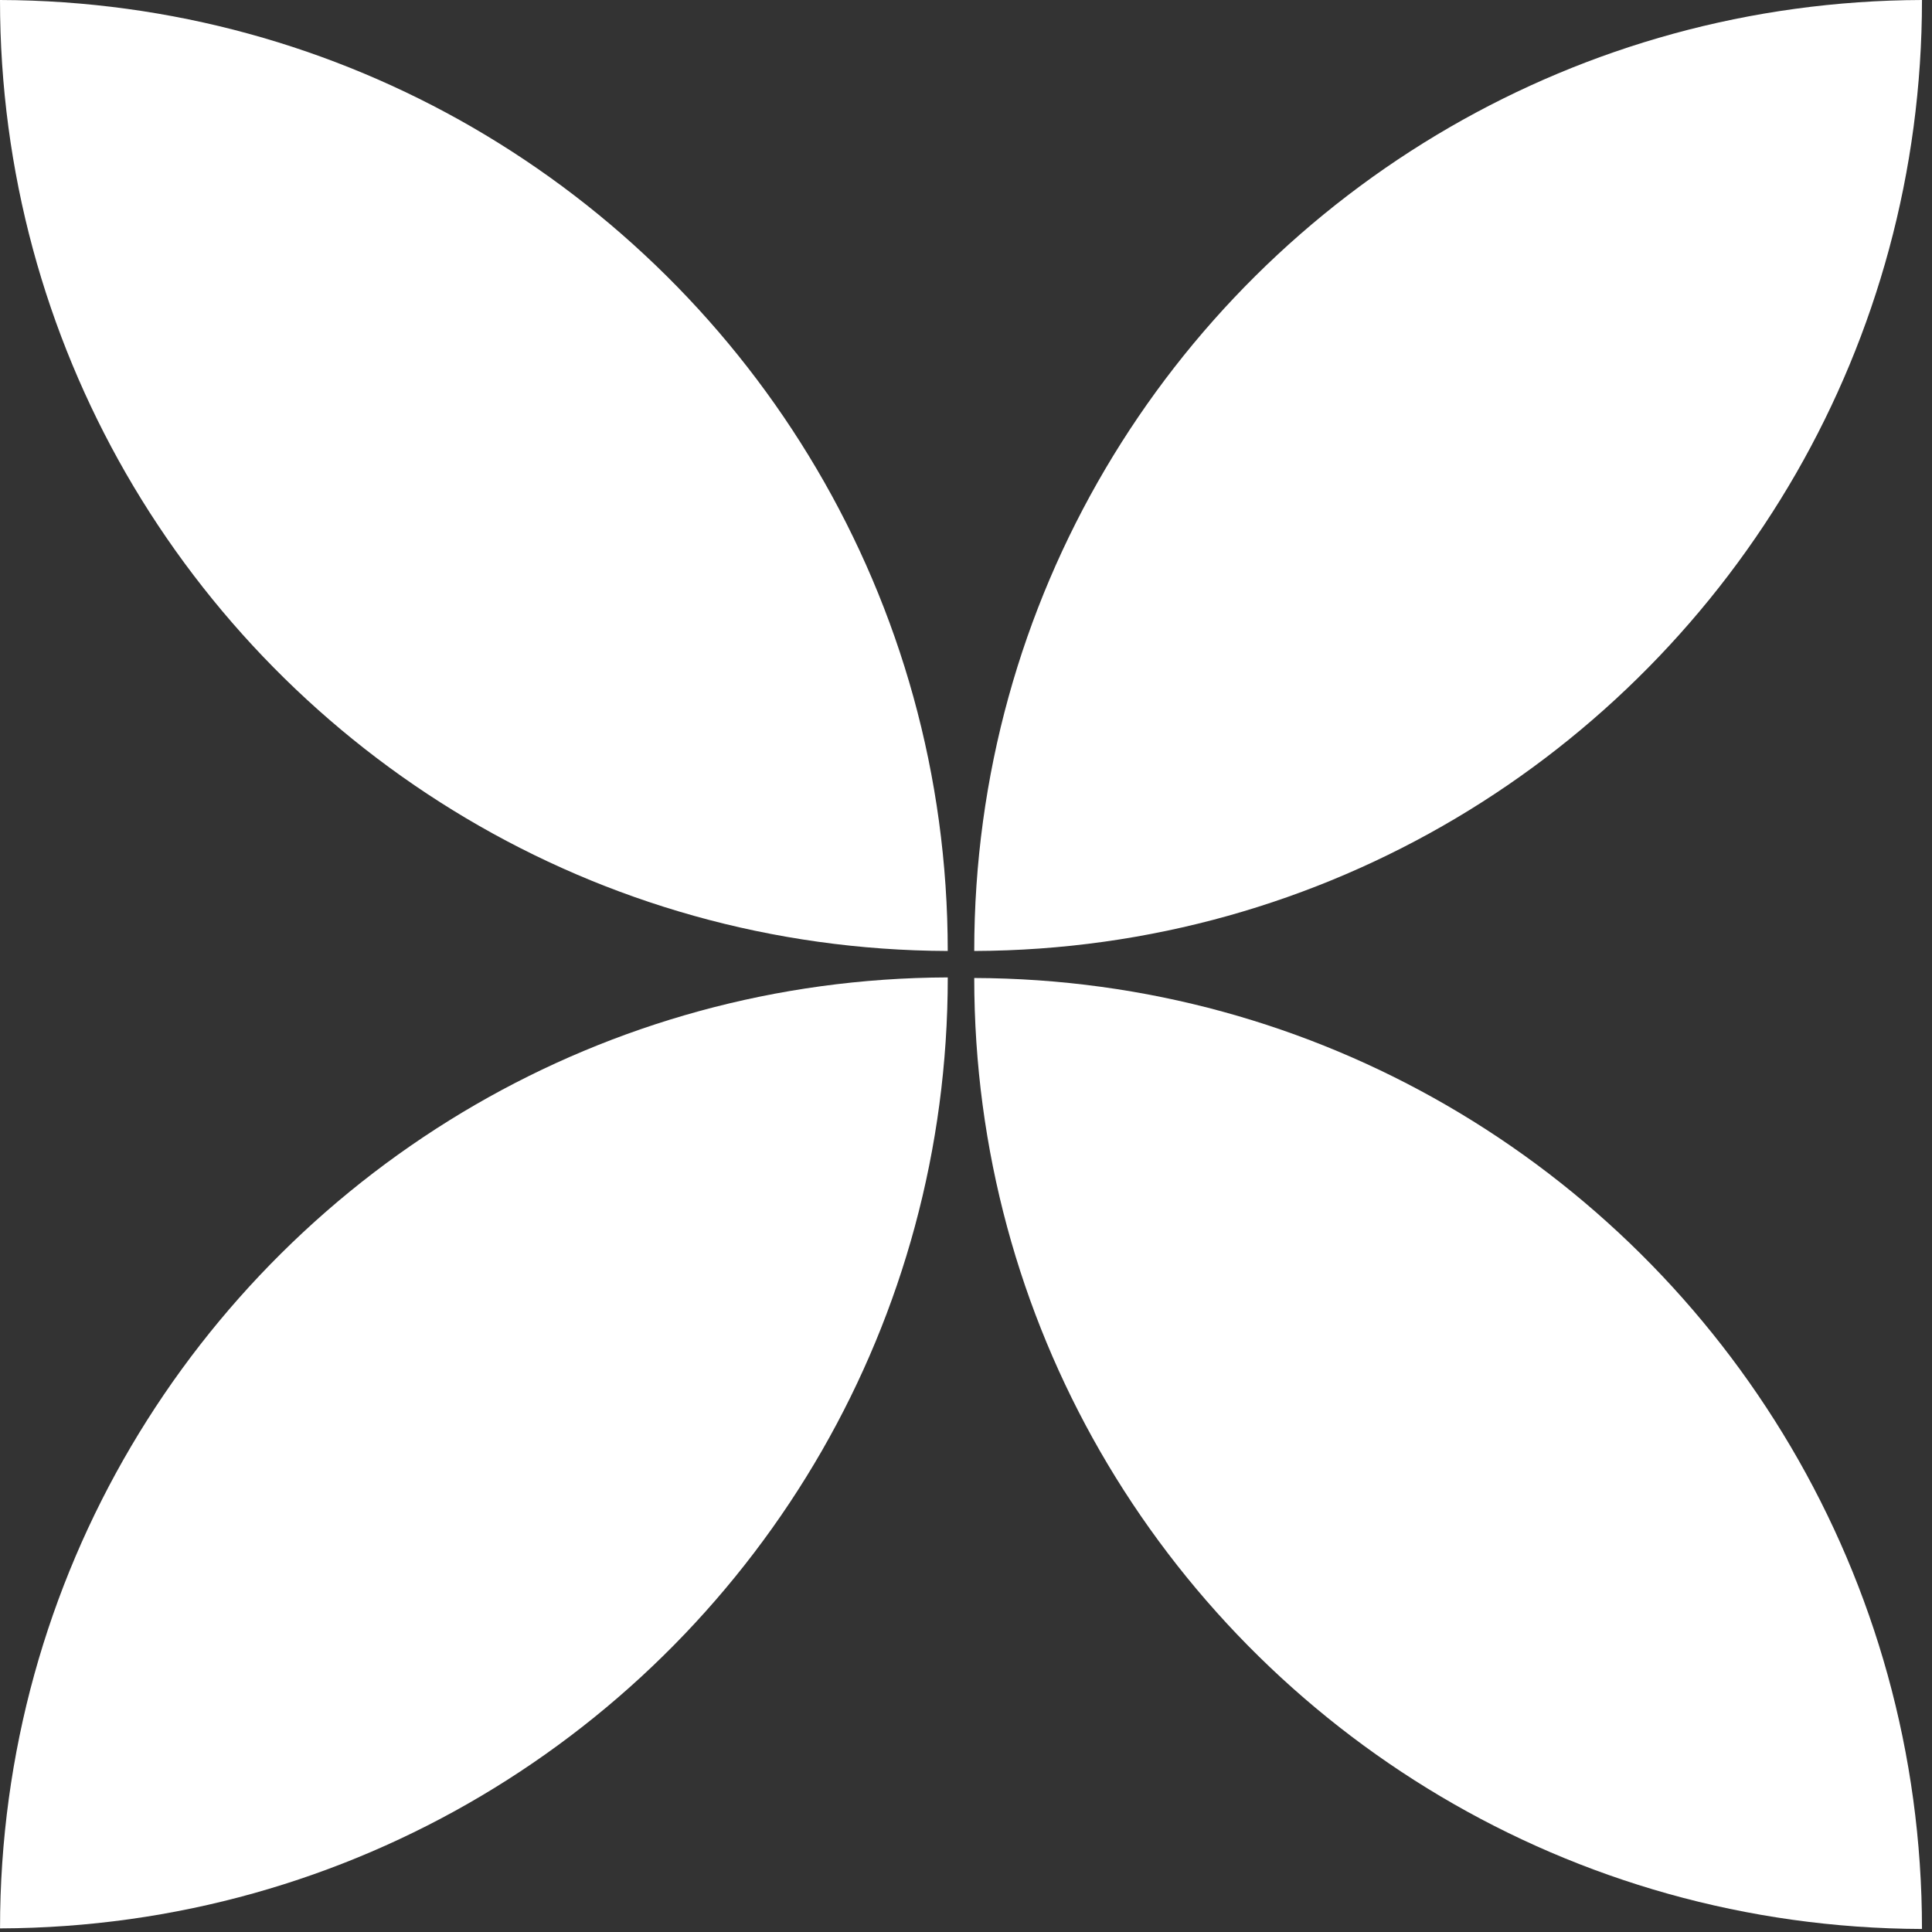
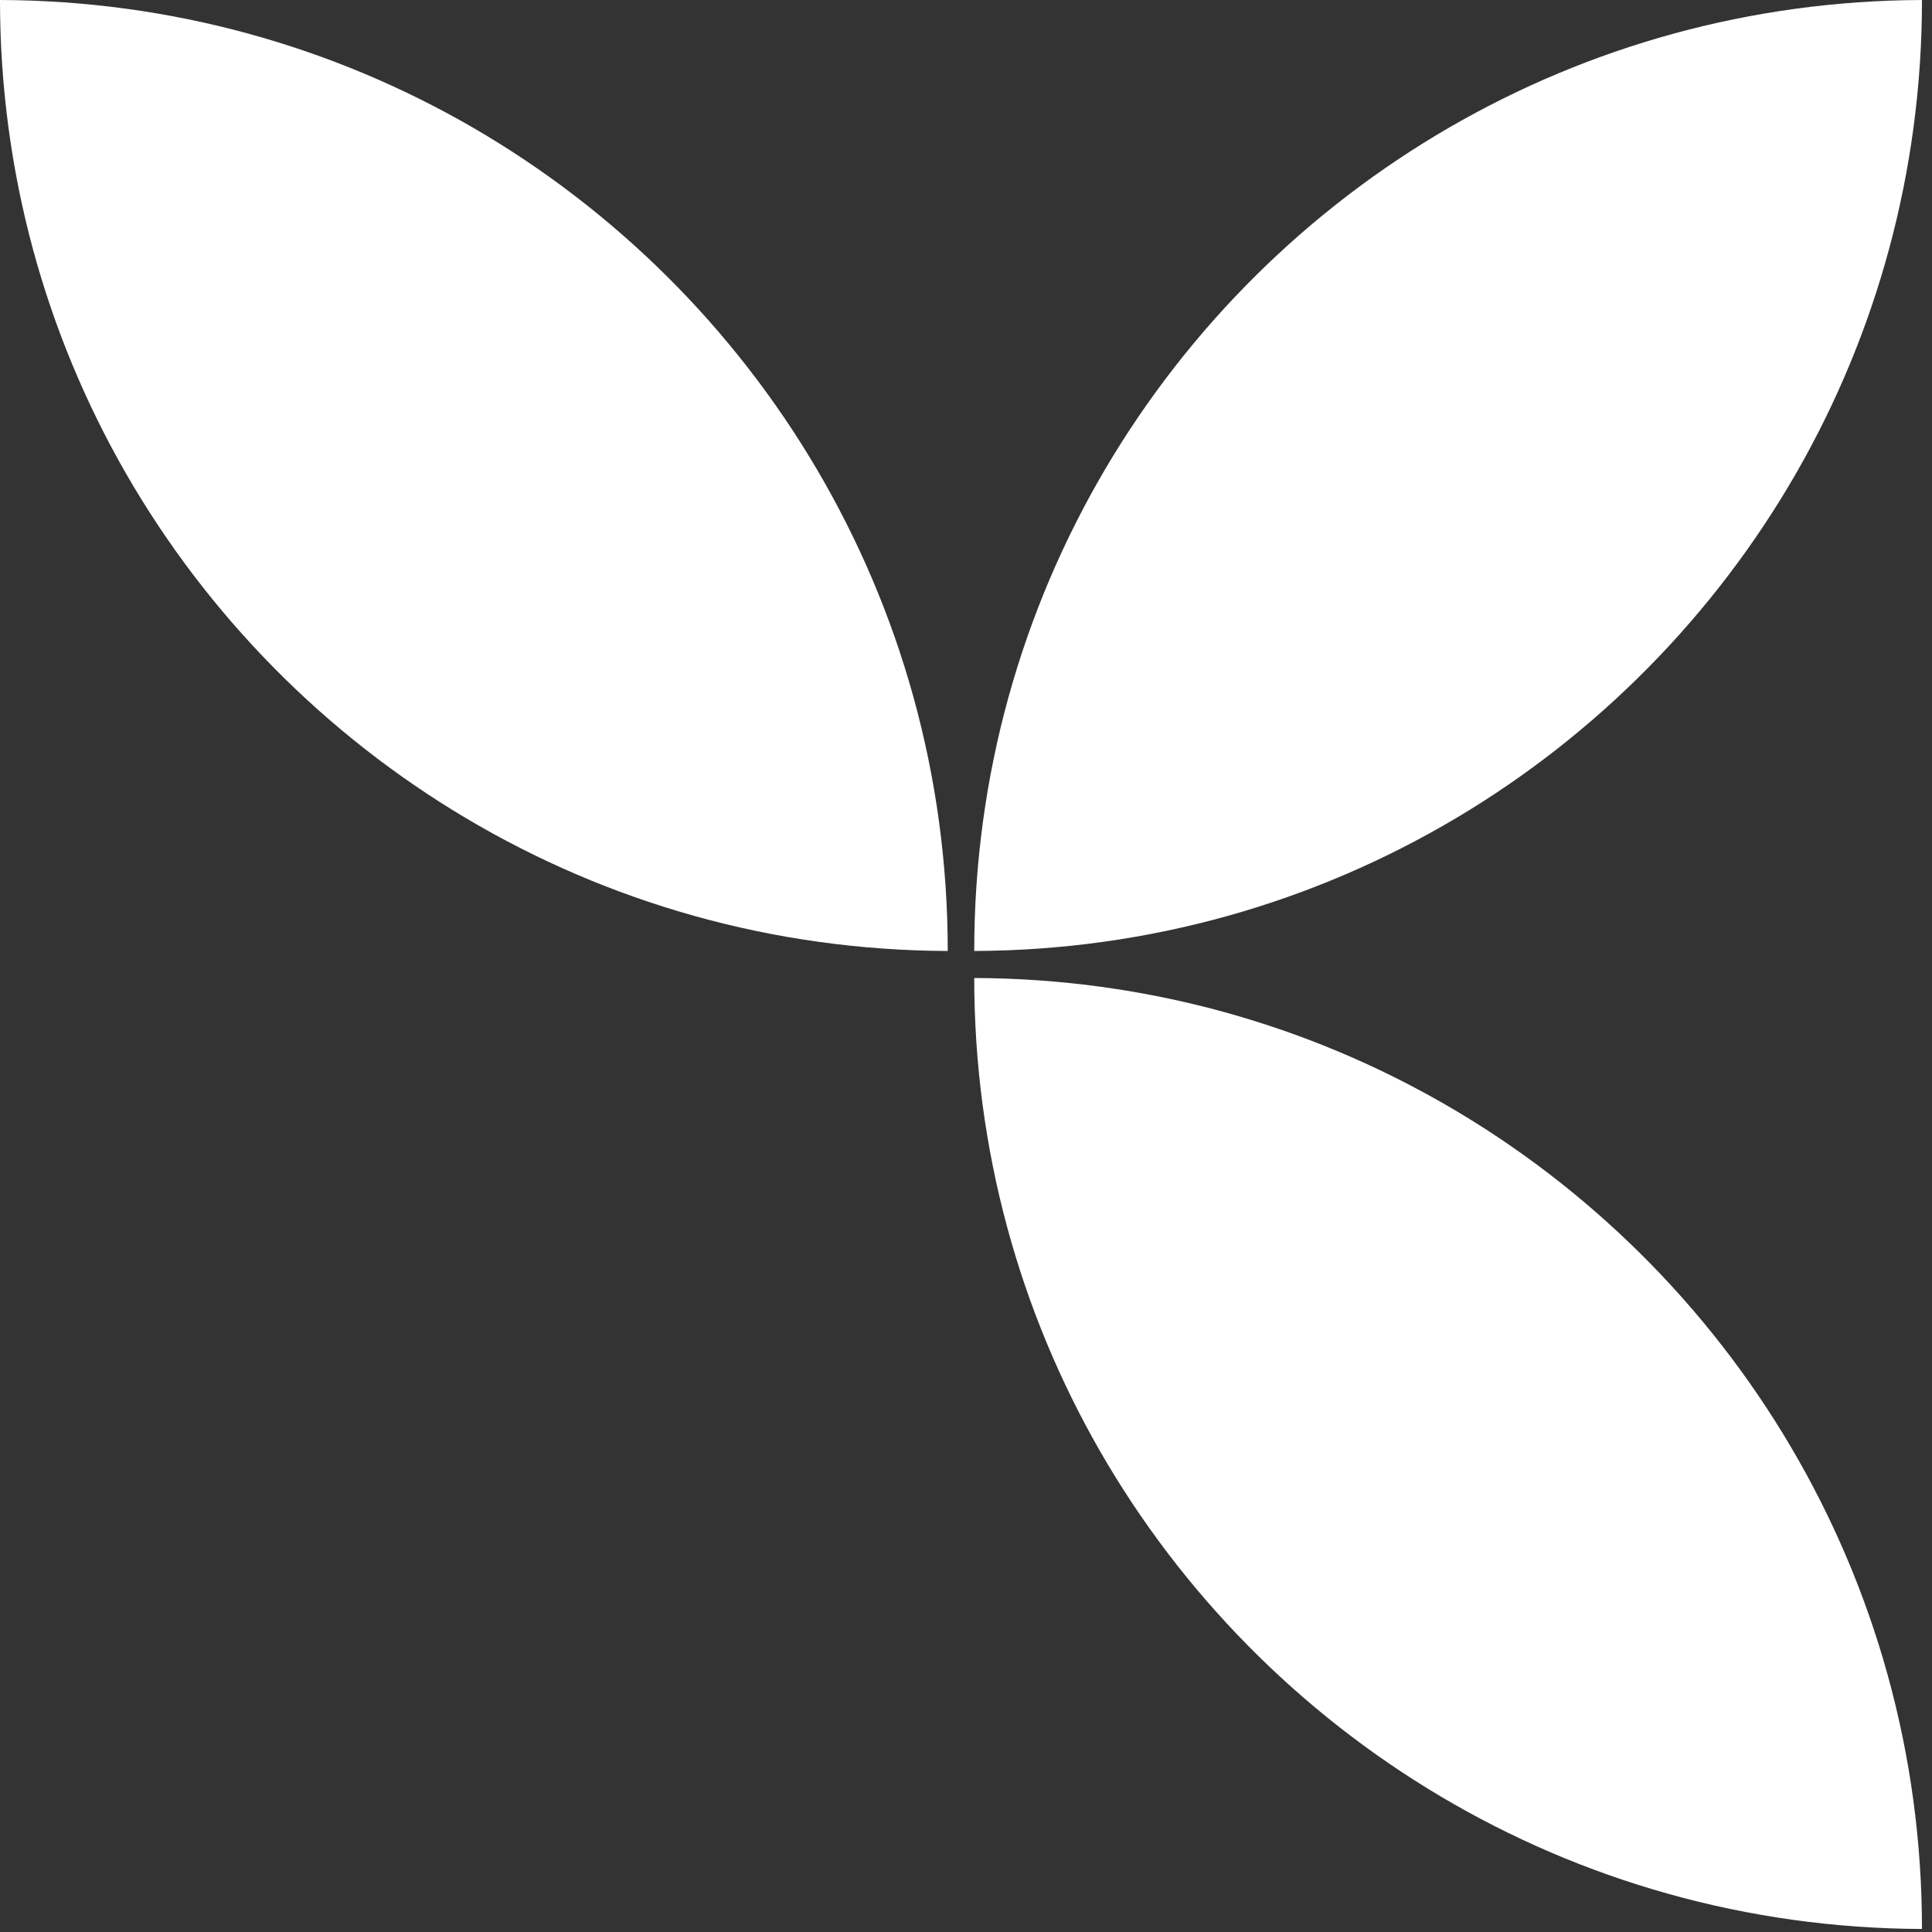
<svg xmlns="http://www.w3.org/2000/svg" width="133" height="133" viewBox="0 0 133 133" fill="none">
  <rect x="0" y="0" width="133" height="133" fill="#333333" stroke="none" />
  <path d="M99.794 8.762C80.23 20.088 67.067 41.239 67.067 65.466C91.274 65.381 112.386 52.166 123.653 32.569C129.162 22.974 132.31 11.858 132.31 7.43308e-05C120.466 0.039 109.363 3.227 99.794 8.762Z" fill="white" />
-   <path d="M32.728 76.048C13.165 87.374 0.002 108.525 0.002 132.752C24.209 132.667 45.321 119.452 56.588 99.855C62.097 90.26 65.245 79.144 65.245 67.286C53.401 67.325 42.297 70.513 32.728 76.048Z" fill="white" />
  <path d="M99.584 76.088C119.147 87.414 132.31 108.565 132.31 132.792C108.103 132.706 86.992 119.491 75.724 99.894C70.215 90.3 67.067 79.183 67.067 67.326C78.912 67.365 90.015 70.552 99.584 76.088Z" fill="white" />
  <path d="M32.517 8.762C52.08 20.088 65.243 41.239 65.243 65.466C41.036 65.381 19.925 52.166 8.657 32.569C3.148 22.974 0 11.858 0 8.00345e-05C11.845 0.039 22.948 3.227 32.517 8.762Z" fill="white" />
</svg>